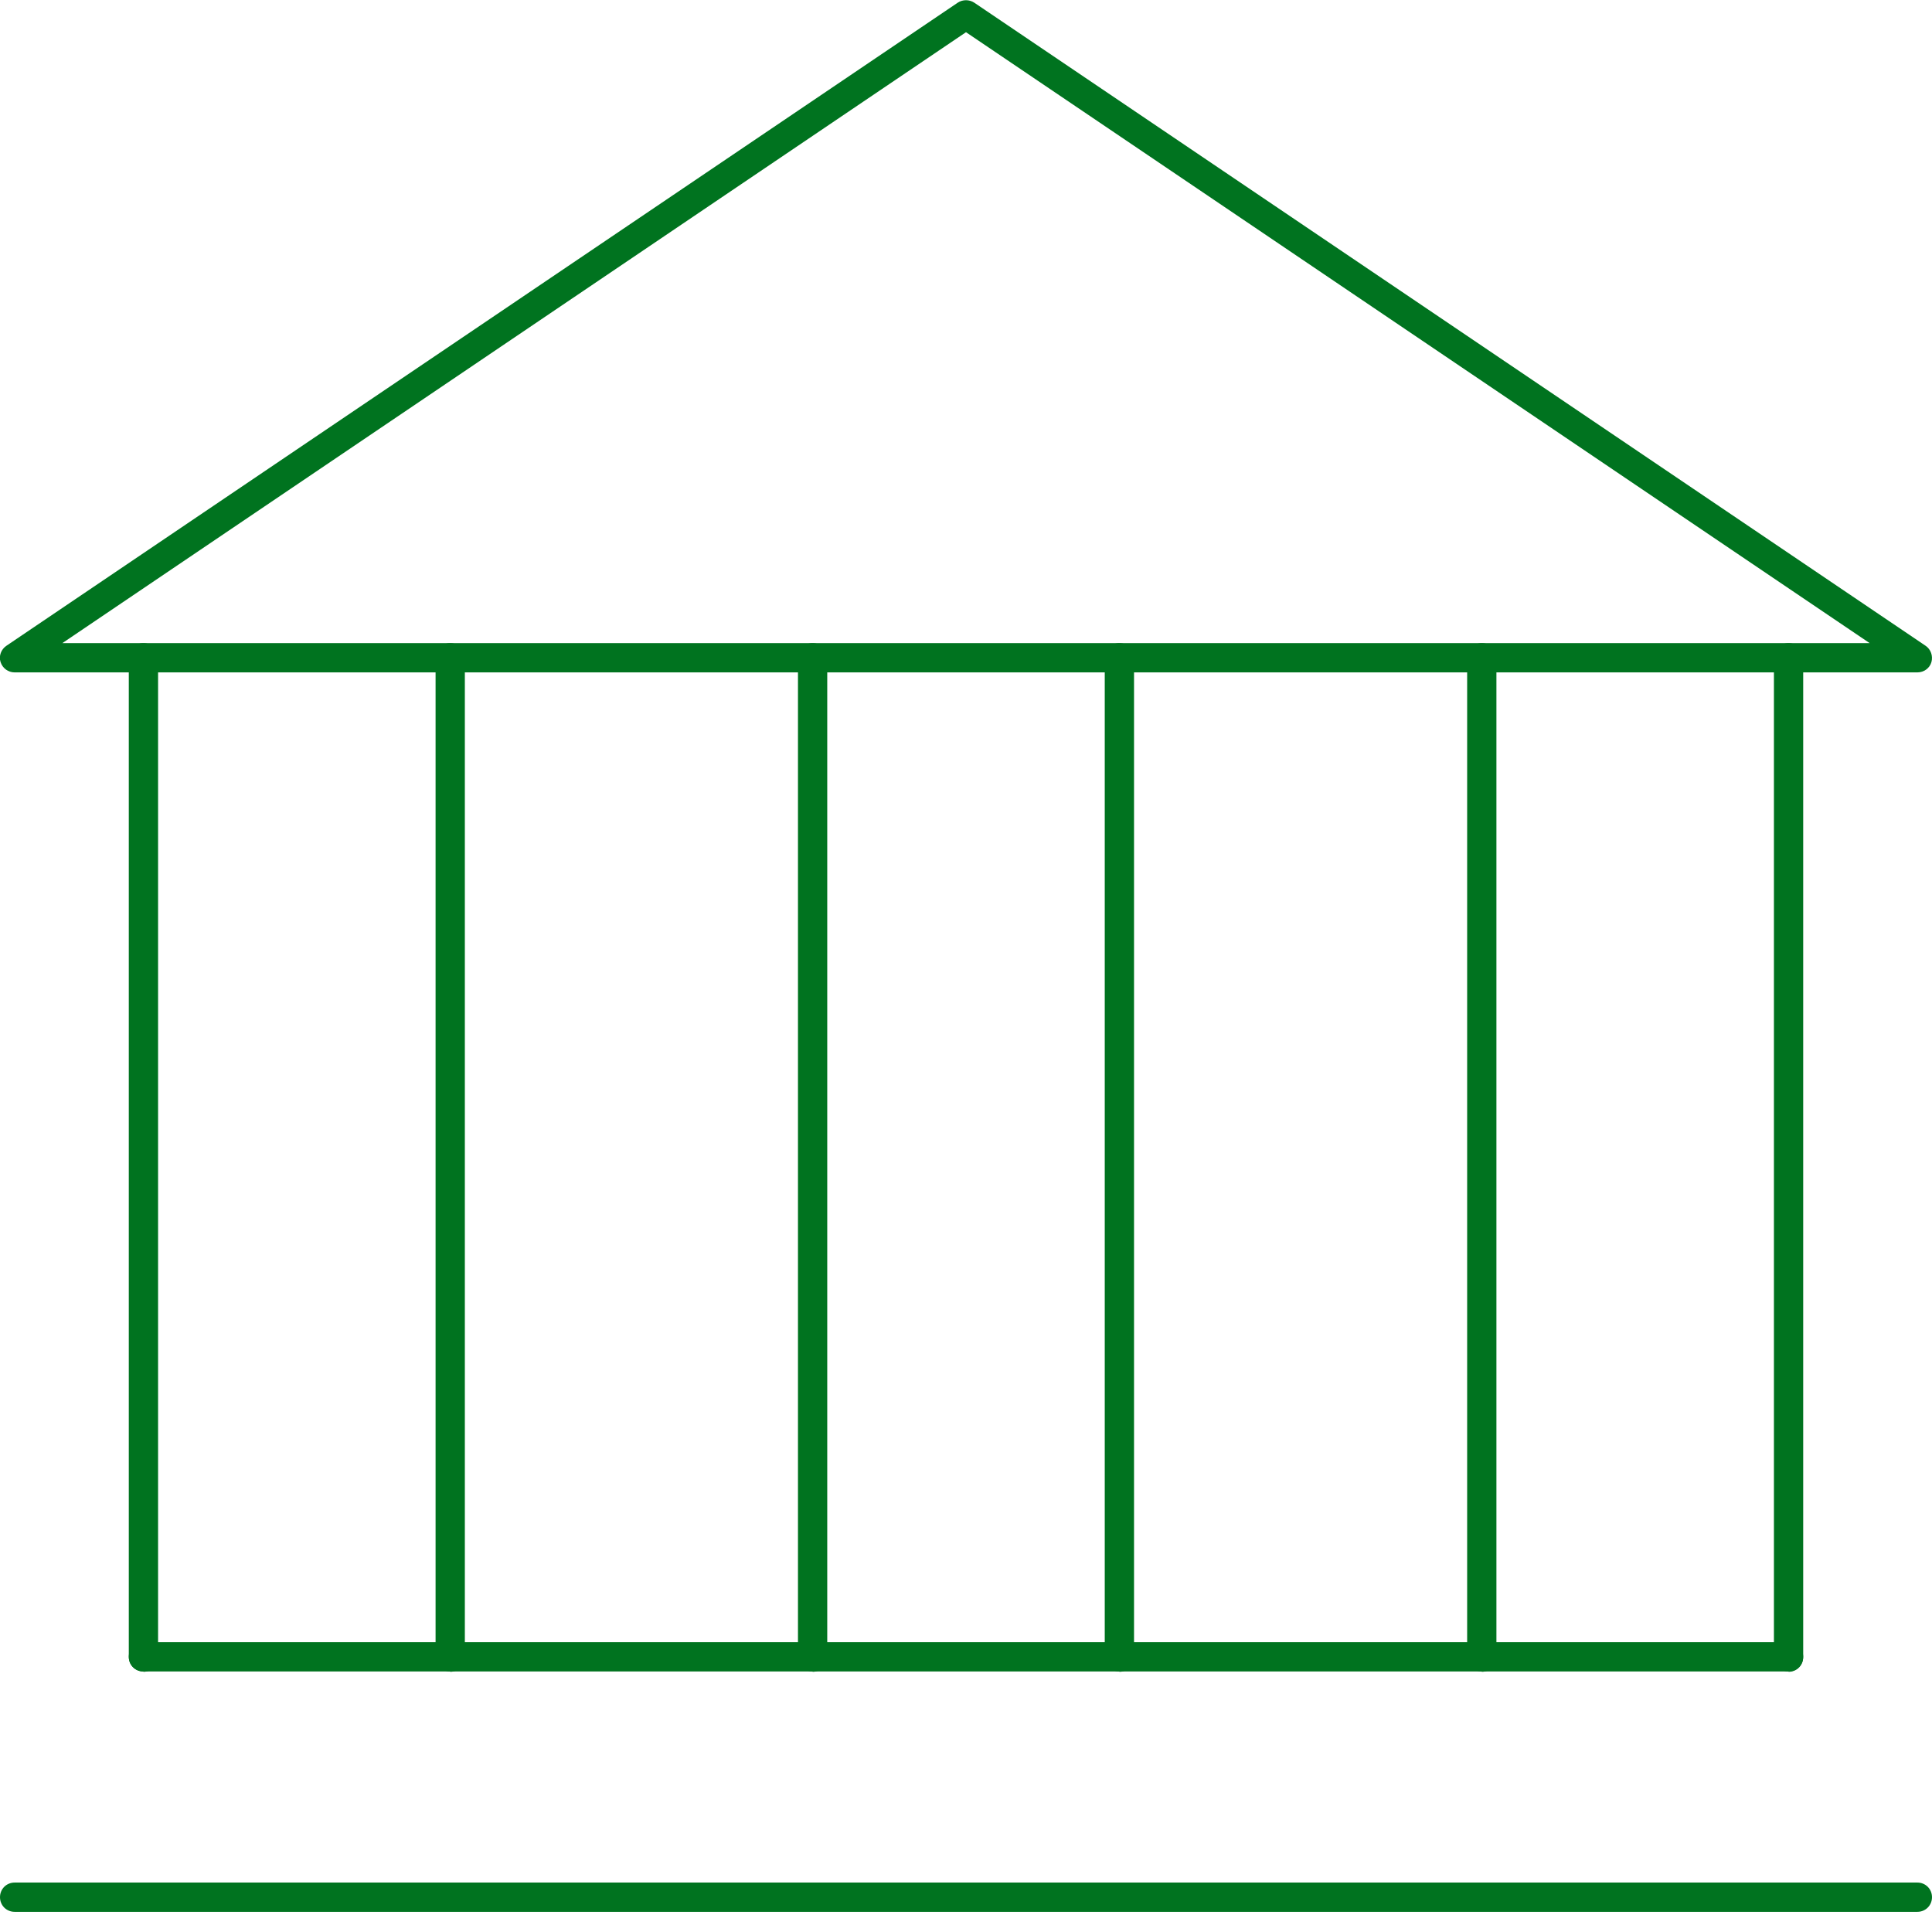
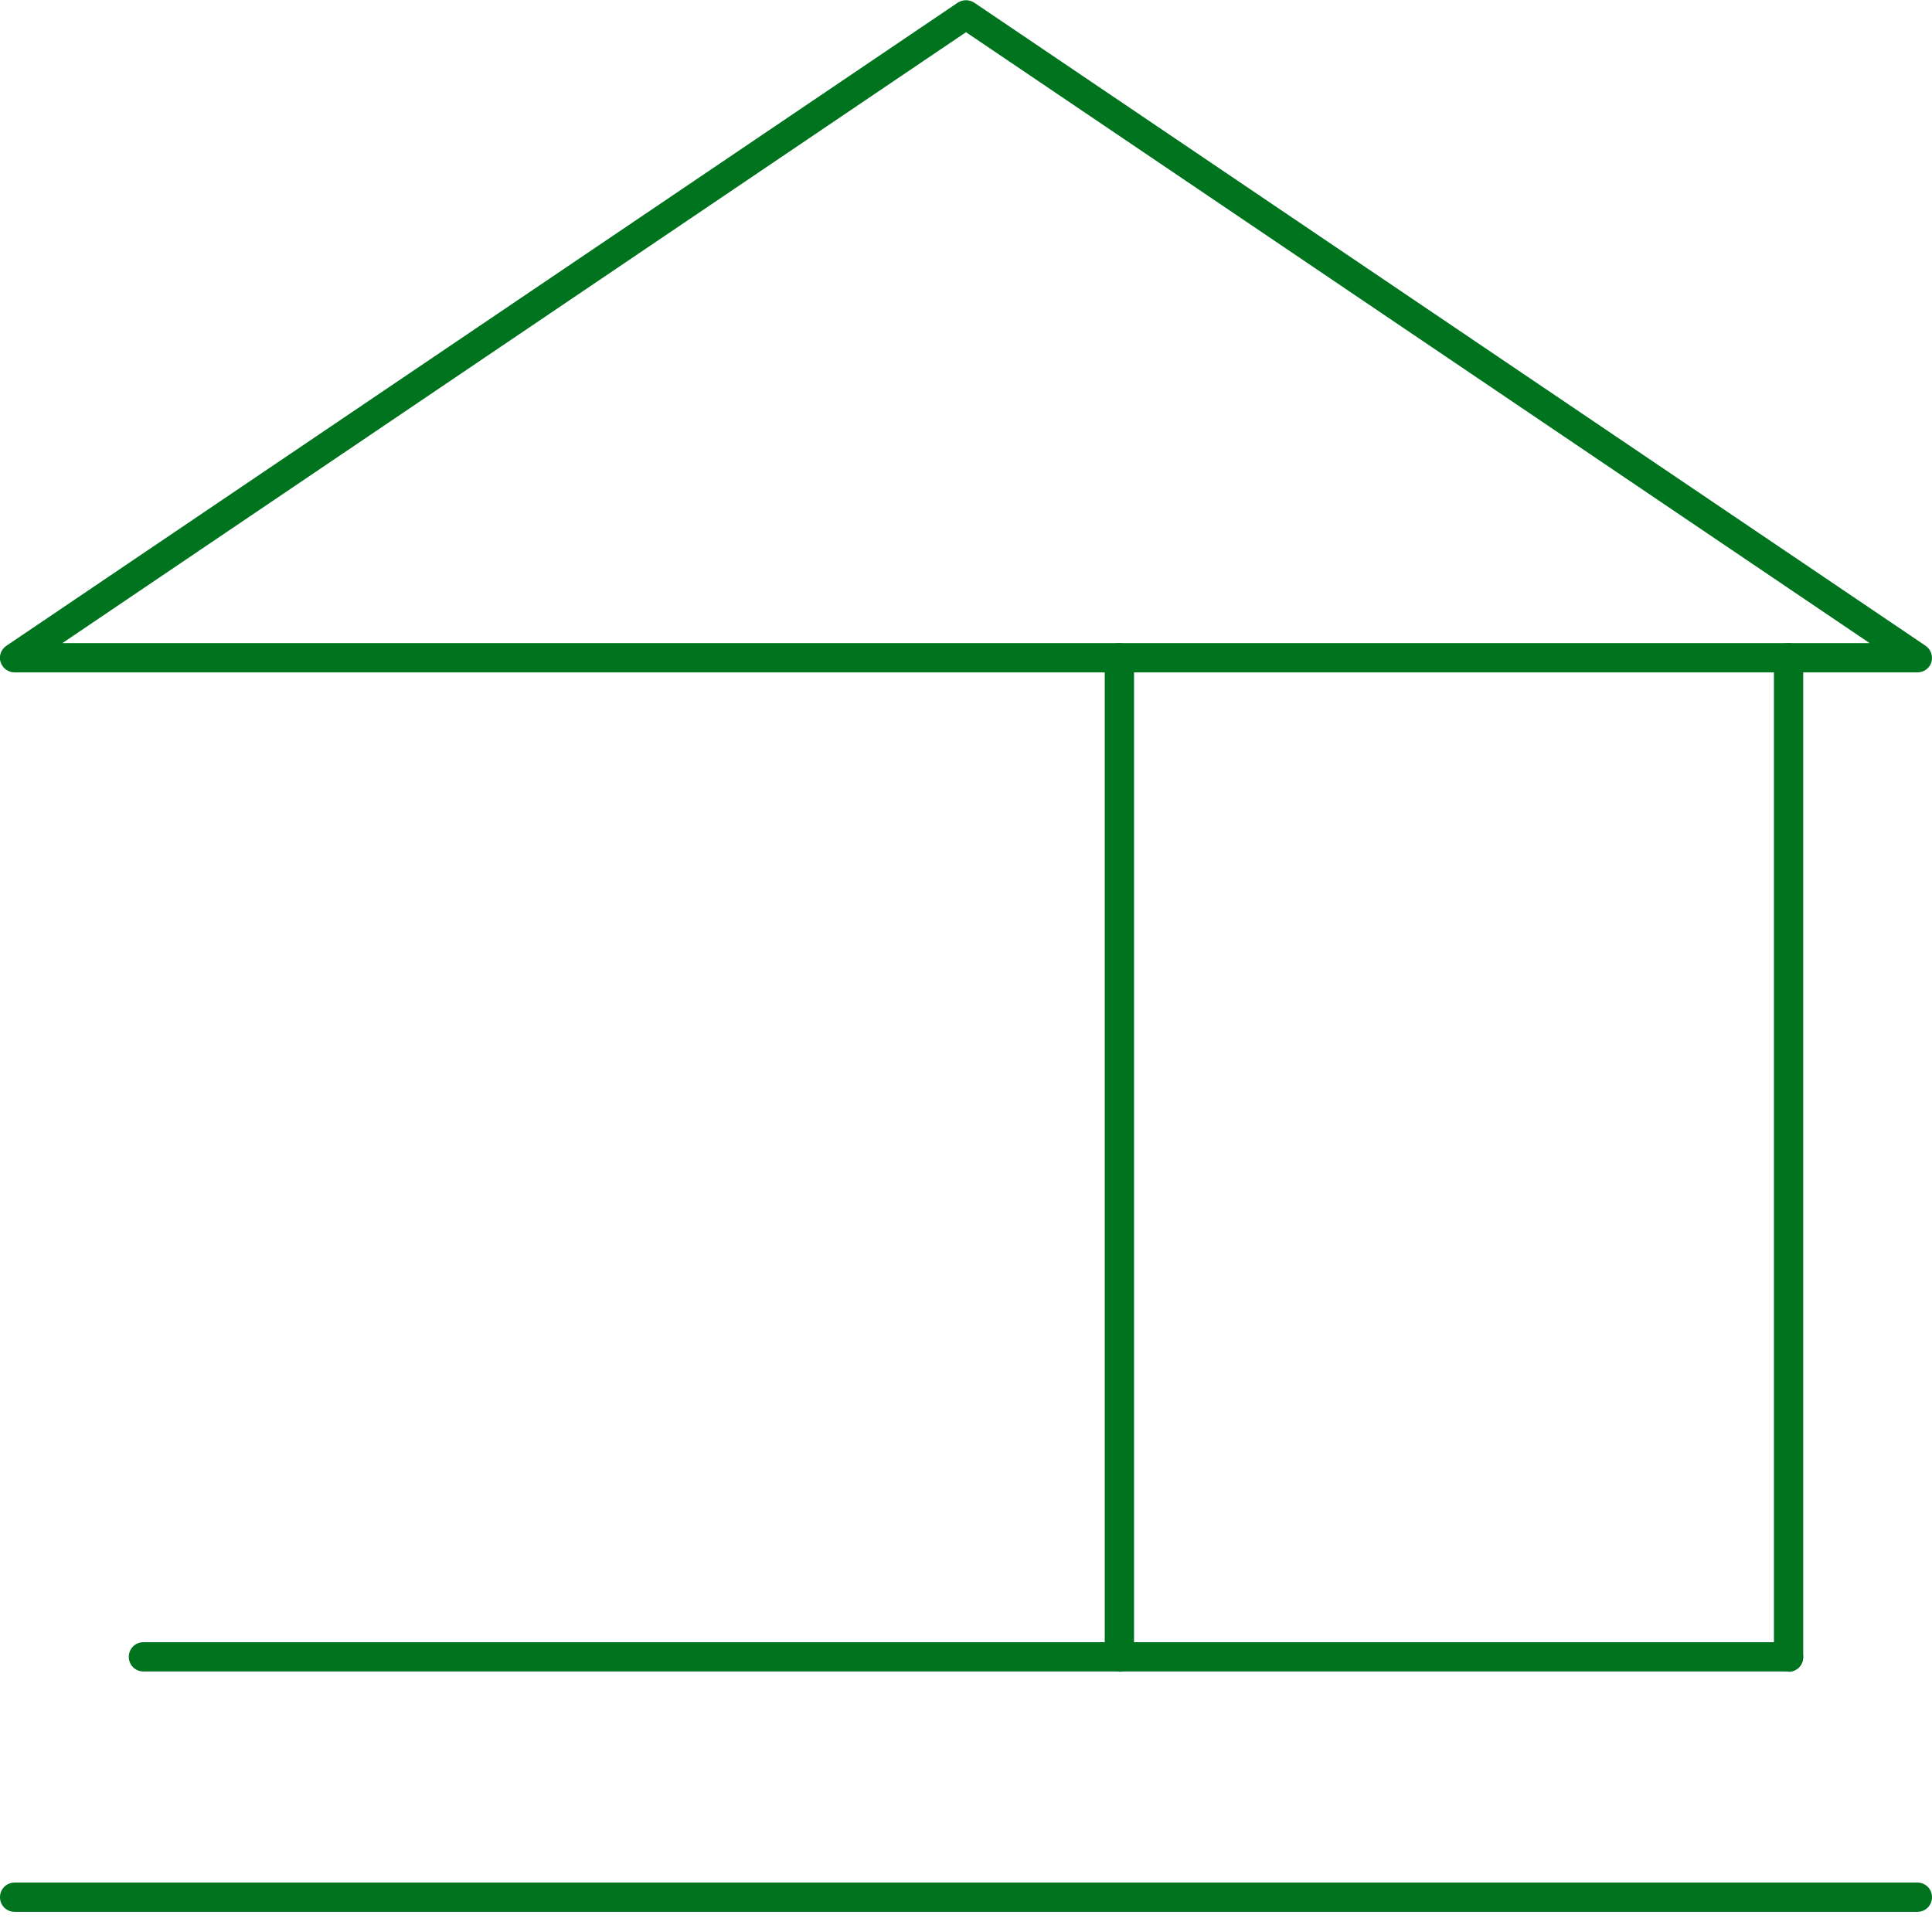
<svg xmlns="http://www.w3.org/2000/svg" width="66" height="66" viewBox="0 0 66 66" fill="none">
  <g id="_Layer_" clip-path="url(#clip0_1988_2268)">
    <path id="Vector" d="M61.1 57.1H4.9C4.62 57.1 4.4 56.88 4.4 56.6C4.4 56.32 4.62 56.1 4.9 56.1H61.1C61.38 56.1 61.6 56.32 61.6 56.6C61.6 56.88 61.38 57.1 61.1 57.1Z" fill="#00731F" />
    <path id="Vector_2" d="M65.5 65.311H0.5C0.22 65.311 0 65.091 0 64.811C0 64.531 0.22 64.311 0.5 64.311H65.5C65.78 64.311 66 64.531 66 64.811C66 65.091 65.78 65.311 65.5 65.311Z" fill="#00731F" />
    <path id="Vector_3" d="M65.5 22.97H0.5C0.28 22.97 0.09 22.83 0.02 22.62C-0.05 22.41 0.04 22.18 0.22 22.06L32.72 0.09C32.89 -0.02 33.11 -0.02 33.28 0.09L65.78 22.06C65.96 22.18 66.04 22.41 65.98 22.62C65.92 22.83 65.72 22.97 65.5 22.97ZM2.13 21.97H63.87L33 1.1L2.13 21.97Z" fill="#00731F" />
-     <path id="Vector_4" d="M4.9 57.101C4.62 57.101 4.4 56.881 4.4 56.601V22.471C4.4 22.191 4.62 21.971 4.9 21.971C5.18 21.971 5.4 22.191 5.4 22.471V56.611C5.4 56.891 5.18 57.111 4.9 57.111V57.101Z" fill="#00731F" />
-     <path id="Vector_5" d="M15.38 57.101C15.1 57.101 14.88 56.881 14.88 56.601V22.471C14.88 22.191 15.1 21.971 15.38 21.971C15.66 21.971 15.88 22.191 15.88 22.471V56.611C15.88 56.891 15.66 57.111 15.38 57.111V57.101Z" fill="#00731F" />
    <path id="Vector_6" d="M61.1 57.101C60.82 57.101 60.6 56.881 60.6 56.601V22.471C60.6 22.191 60.82 21.971 61.1 21.971C61.38 21.971 61.6 22.191 61.6 22.471V56.611C61.6 56.891 61.38 57.111 61.1 57.111V57.101Z" fill="#00731F" />
-     <path id="Vector_7" d="M50.62 57.101C50.34 57.101 50.12 56.881 50.12 56.601V22.471C50.12 22.191 50.34 21.971 50.62 21.971C50.9 21.971 51.12 22.191 51.12 22.471V56.611C51.12 56.891 50.9 57.111 50.62 57.111V57.101Z" fill="#00731F" />
-     <path id="Vector_8" d="M27.76 57.101C27.48 57.101 27.26 56.881 27.26 56.601V22.471C27.26 22.191 27.48 21.971 27.76 21.971C28.04 21.971 28.26 22.191 28.26 22.471V56.611C28.26 56.891 28.04 57.111 27.76 57.111V57.101Z" fill="#00731F" />
    <path id="Vector_9" d="M38.24 57.101C37.96 57.101 37.74 56.881 37.74 56.601V22.471C37.74 22.191 37.96 21.971 38.24 21.971C38.52 21.971 38.74 22.191 38.74 22.471V56.611C38.74 56.891 38.52 57.111 38.24 57.111V57.101Z" fill="#00731F" />
  </g>
  <defs>
    <clipPath id="clip0_1988_2268">
      <rect width="66" height="65.31" fill="white" />
    </clipPath>
  </defs>
</svg>